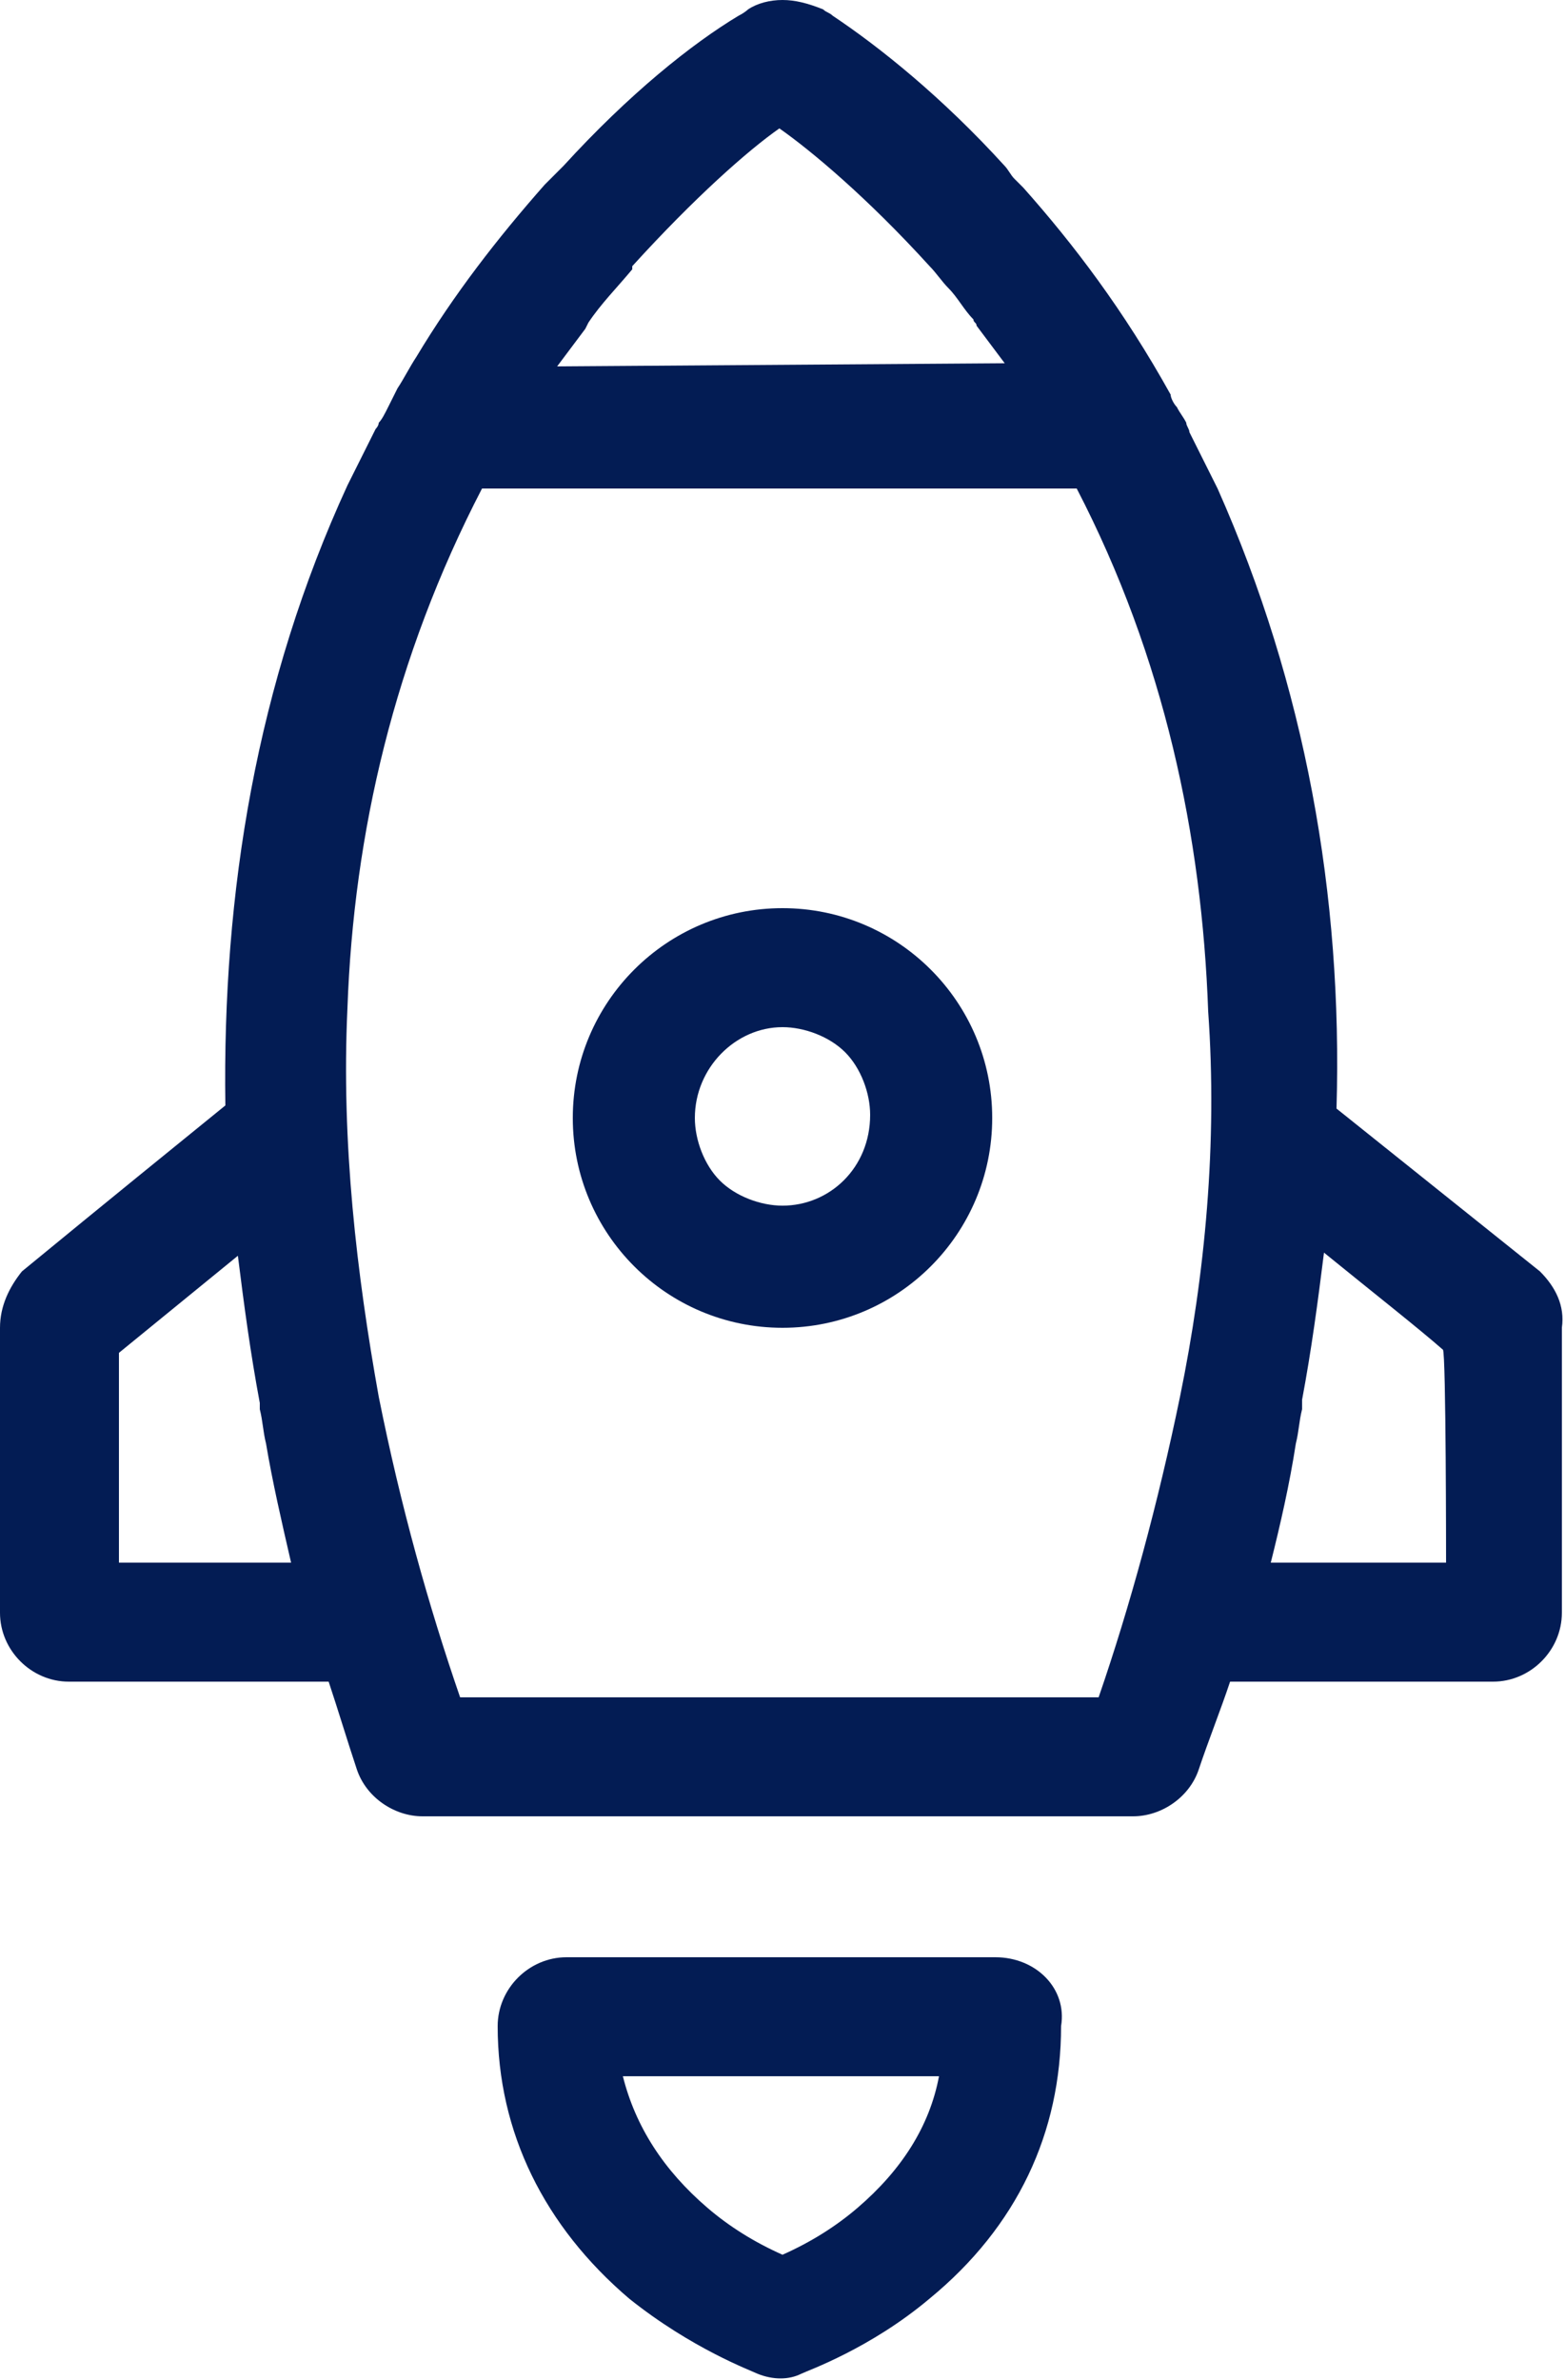
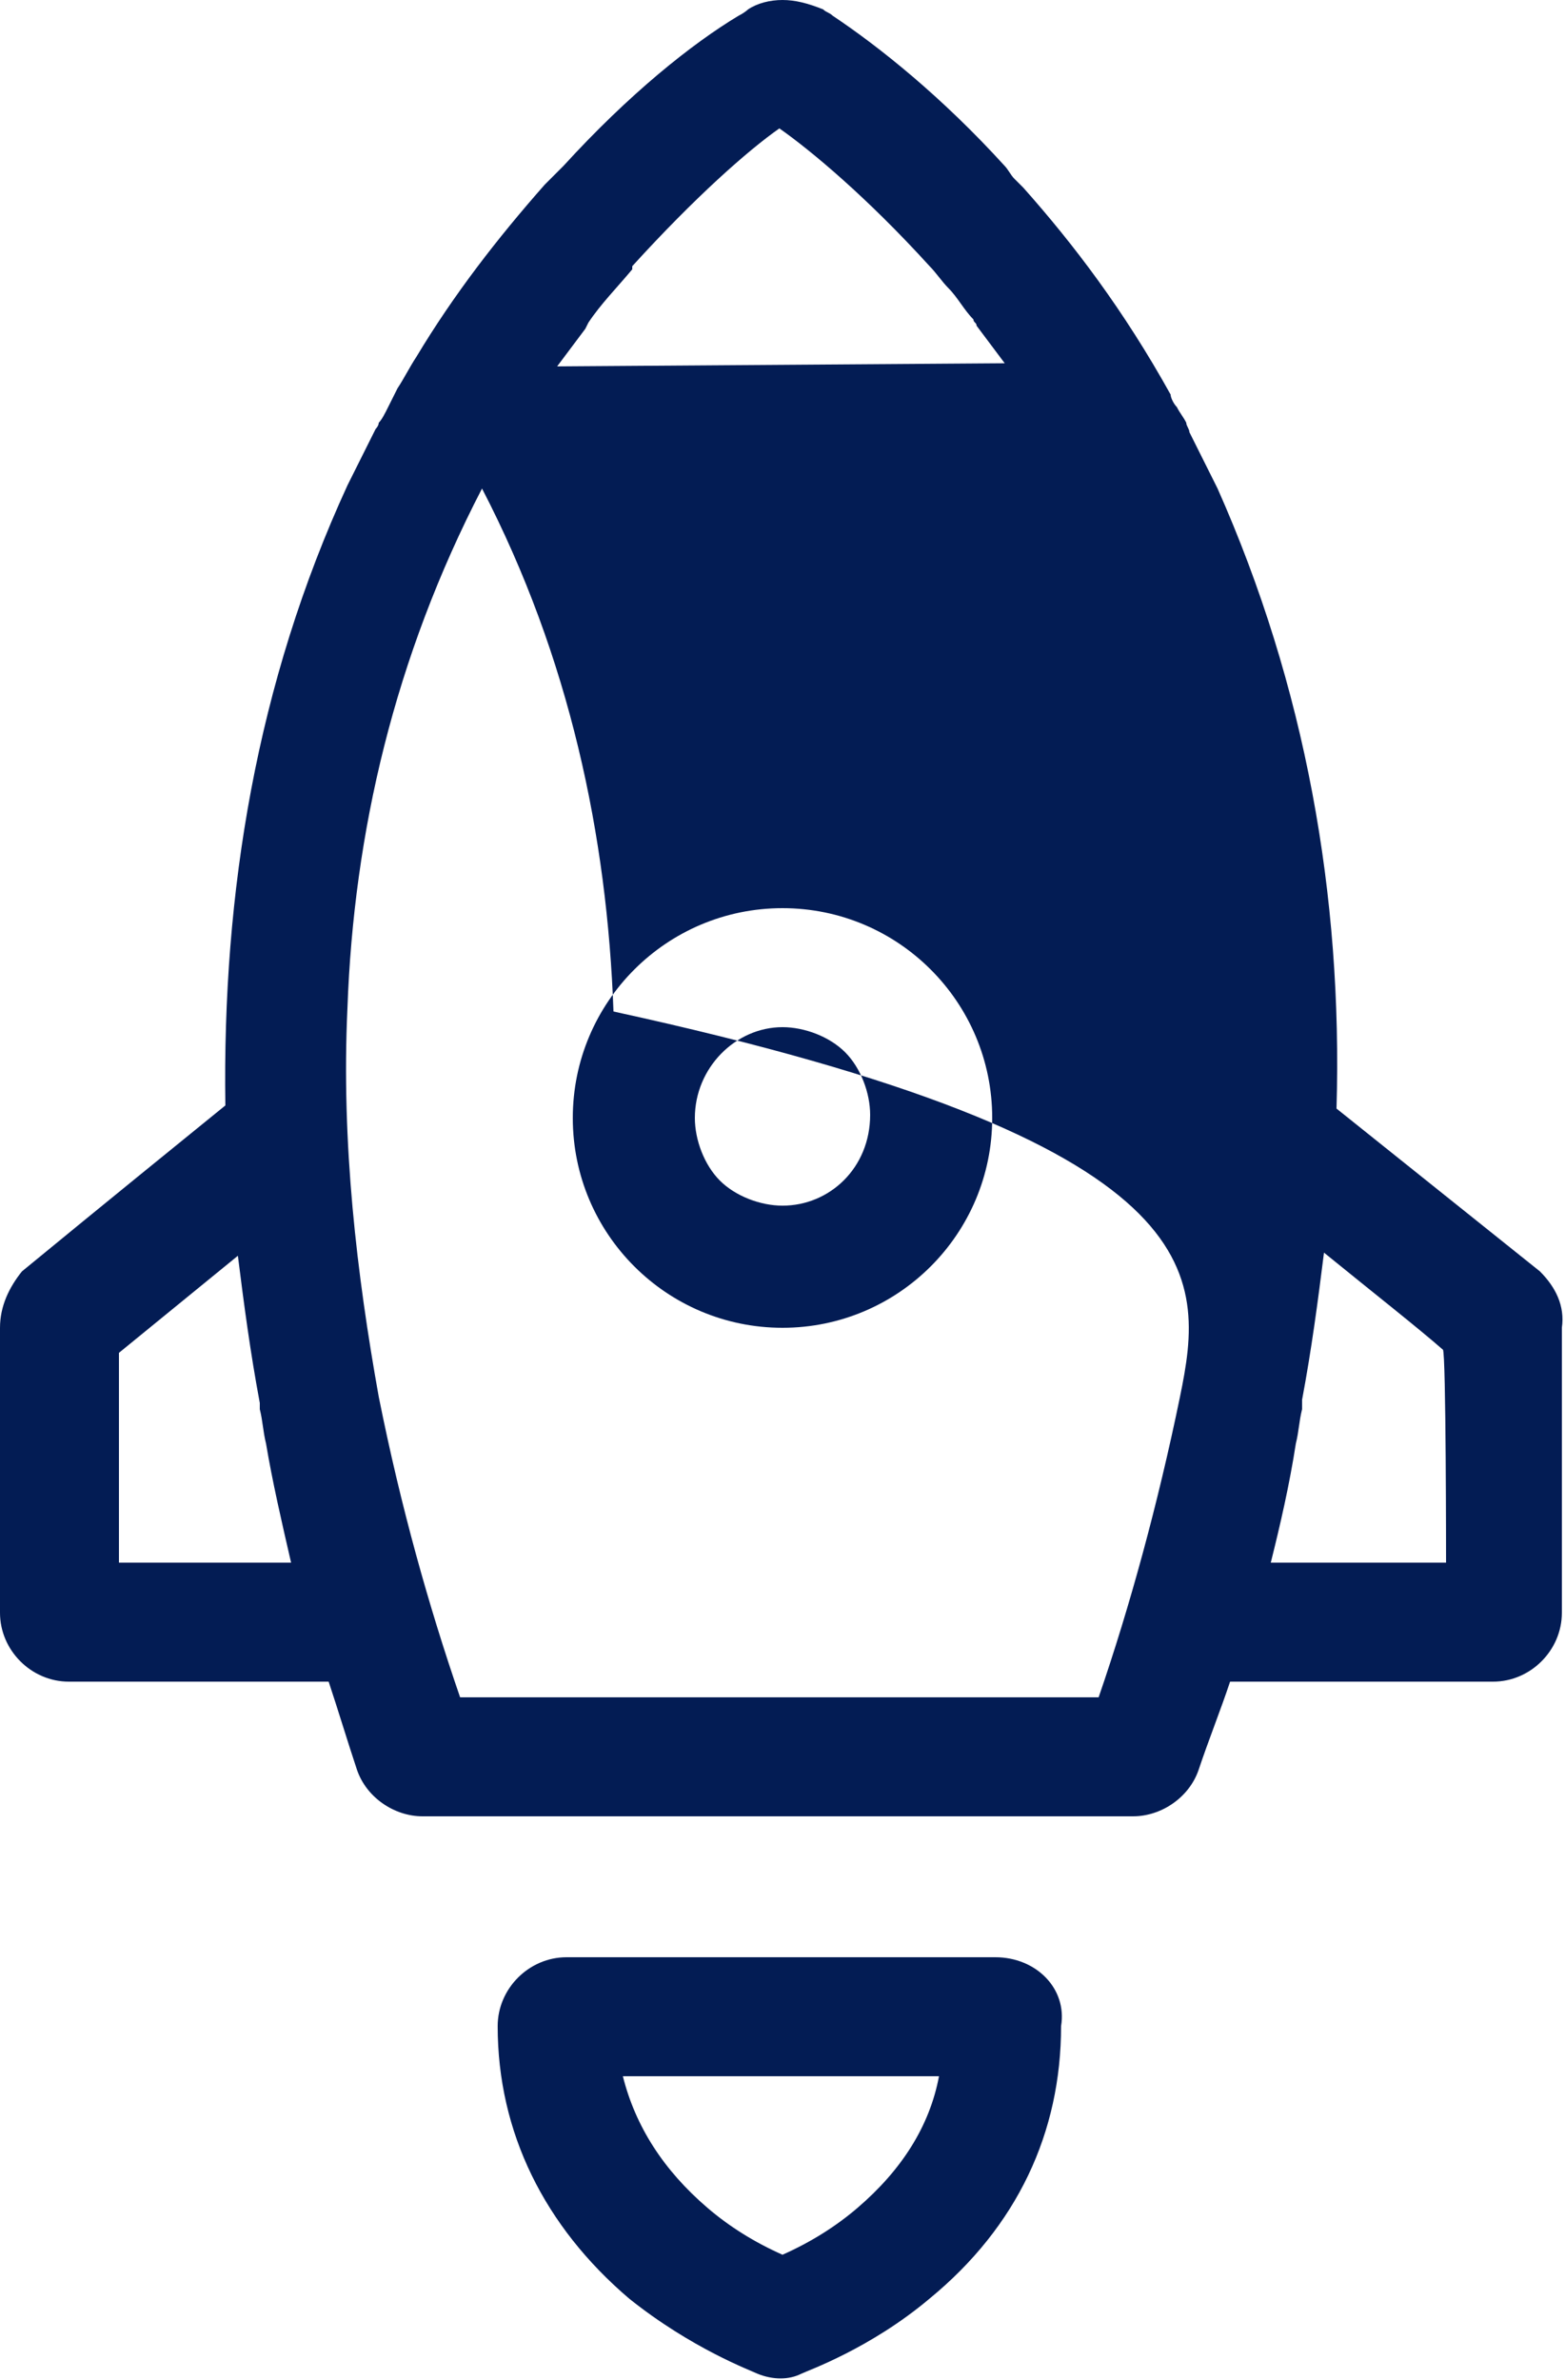
<svg xmlns="http://www.w3.org/2000/svg" version="1.1" id="Layer_1" x="0px" y="0px" viewBox="0 0 50 76" style="enable-background:new 0 0 50 76;" xml:space="preserve">
  <style type="text/css">
	.st0{fill-rule:evenodd;clip-rule:evenodd;fill:#031C54;}
</style>
  <g>
-     <path class="st0" d="M27.4,70.5c-0.7,0.6-1.5,1.1-2.4,1.5c-0.9-0.4-1.7-0.9-2.4-1.5c-1.4-1.2-2.3-2.6-2.7-4.2l10.1,0   C29.7,67.9,28.8,69.3,27.4,70.5z M31.8,62.5l-13.7,0c-1.2,0-2.2,1-2.2,2.2c0,3.4,1.5,6.4,4.2,8.7c2,1.6,3.9,2.3,4.1,2.4   c0.5,0.2,1,0.2,1.4,0c0.2-0.1,2.2-0.8,4.1-2.4c2.8-2.3,4.2-5.3,4.2-8.7C34.1,63.5,33.1,62.5,31.8,62.5   C31.8,62.5,31.8,62.5,31.8,62.5z M25,38.5c-0.7,0-1.5-0.3-2-0.8c-0.5-0.5-0.8-1.3-0.8-2c0-1.6,1.3-2.9,2.8-2.9c0.7,0,1.5,0.3,2,0.8   c0.5,0.5,0.8,1.3,0.8,2C27.8,37.3,26.5,38.5,25,38.5z M25,29c-3.7,0-6.7,3-6.7,6.7c0,3.7,3,6.7,6.7,6.7c3.7,0,6.7-3,6.7-6.7   S28.7,29,25,29z M46.2,49.9h-5.6c0.3-1.2,0.6-2.5,0.8-3.8c0.1-0.4,0.1-0.7,0.2-1.1c0-0.1,0-0.2,0-0.3c0.3-1.6,0.5-3.1,0.7-4.7   c1.6,1.3,3,2.4,3.8,3.1C46.2,43.2,46.2,49.9,46.2,49.9z M37.7,44.6c-0.7,3.4-1.6,6.7-2.6,9.6l-20.4,0c-1-2.9-1.9-6.1-2.6-9.6   c-0.7-3.9-1.2-8.1-1-12.4c0.2-5.6,1.5-11.2,4.3-16.6l19,0c2.8,5.4,4,11.1,4.2,16.7C38.9,36.5,38.5,40.7,37.7,44.6z M17.8,11.7   c0.3-0.4,0.6-0.8,0.9-1.2l0.1-0.2c0.4-0.6,0.9-1.1,1.4-1.7c0,0,0,0,0-0.1c2-2.2,3.7-3.7,4.7-4.4c1,0.7,2.8,2.2,4.8,4.4l0,0   c0.2,0.2,0.4,0.5,0.6,0.7c0.3,0.3,0.5,0.7,0.8,1c0,0.1,0.1,0.1,0.1,0.2c0.3,0.4,0.6,0.8,0.9,1.2L17.8,11.7   C17.8,11.8,17.8,11.7,17.8,11.7z M3.8,49.9l0-6.7l3.8-3.1c0.2,1.6,0.4,3.1,0.7,4.7l0,0.2c0.1,0.4,0.1,0.7,0.2,1.1   c0.2,1.2,0.5,2.5,0.8,3.8H3.8z M49.2,40.6c0,0-3.5-2.8-6.5-5.2c0.2-6.8-1-13.5-3.8-19.8h0c-0.3-0.6-0.6-1.2-0.9-1.8   c0-0.1-0.1-0.2-0.1-0.3c-0.1-0.2-0.2-0.3-0.3-0.5c-0.1-0.1-0.2-0.3-0.2-0.4c-1.5-2.7-3.1-4.8-4.7-6.6c-0.1-0.1-0.2-0.2-0.3-0.3   c-0.1-0.1-0.2-0.3-0.3-0.4c-2-2.2-4-3.8-5.5-4.8c-0.1-0.1-0.2-0.1-0.3-0.2l0,0C25.8,0.1,25.4,0,25,0h0c-0.4,0-0.8,0.1-1.1,0.3   c0,0-0.1,0.1-0.3,0.2C22.1,1.4,20.1,3,18,5.3c-0.1,0.1-0.1,0.1-0.2,0.2c-0.1,0.1-0.3,0.3-0.4,0.4c-1.5,1.7-2.9,3.5-4.1,5.5   c-0.2,0.3-0.4,0.7-0.6,1c-0.1,0.2-0.2,0.4-0.3,0.6c-0.1,0.2-0.2,0.4-0.3,0.5c0,0.1-0.1,0.2-0.1,0.2c-0.3,0.6-0.6,1.2-0.9,1.8h0   c-2.9,6.3-4,13-3.9,19.8c-1.6,1.3-3.7,3-6.5,5.3C0.3,41.1,0,41.7,0,42.4l0,9.1c0,1.2,1,2.2,2.2,2.2c0,0,0,0,0,0l8.3,0   c0.3,0.9,0.6,1.9,0.9,2.8c0.3,0.9,1.2,1.5,2.1,1.5l22.7,0c0.9,0,1.8-0.6,2.1-1.5c0.3-0.9,0.7-1.9,1-2.8l8.4,0c1.2,0,2.2-1,2.2-2.2   c0,0,0,0,0,0l0-9.1C50,41.7,49.7,41.1,49.2,40.6z" />
+     <path class="st0" d="M27.4,70.5c-0.7,0.6-1.5,1.1-2.4,1.5c-0.9-0.4-1.7-0.9-2.4-1.5c-1.4-1.2-2.3-2.6-2.7-4.2l10.1,0   C29.7,67.9,28.8,69.3,27.4,70.5z M31.8,62.5l-13.7,0c-1.2,0-2.2,1-2.2,2.2c0,3.4,1.5,6.4,4.2,8.7c2,1.6,3.9,2.3,4.1,2.4   c0.5,0.2,1,0.2,1.4,0c0.2-0.1,2.2-0.8,4.1-2.4c2.8-2.3,4.2-5.3,4.2-8.7C34.1,63.5,33.1,62.5,31.8,62.5   C31.8,62.5,31.8,62.5,31.8,62.5z M25,38.5c-0.7,0-1.5-0.3-2-0.8c-0.5-0.5-0.8-1.3-0.8-2c0-1.6,1.3-2.9,2.8-2.9c0.7,0,1.5,0.3,2,0.8   c0.5,0.5,0.8,1.3,0.8,2C27.8,37.3,26.5,38.5,25,38.5z M25,29c-3.7,0-6.7,3-6.7,6.7c0,3.7,3,6.7,6.7,6.7c3.7,0,6.7-3,6.7-6.7   S28.7,29,25,29z M46.2,49.9h-5.6c0.3-1.2,0.6-2.5,0.8-3.8c0.1-0.4,0.1-0.7,0.2-1.1c0-0.1,0-0.2,0-0.3c0.3-1.6,0.5-3.1,0.7-4.7   c1.6,1.3,3,2.4,3.8,3.1C46.2,43.2,46.2,49.9,46.2,49.9z M37.7,44.6c-0.7,3.4-1.6,6.7-2.6,9.6l-20.4,0c-1-2.9-1.9-6.1-2.6-9.6   c-0.7-3.9-1.2-8.1-1-12.4c0.2-5.6,1.5-11.2,4.3-16.6c2.8,5.4,4,11.1,4.2,16.7C38.9,36.5,38.5,40.7,37.7,44.6z M17.8,11.7   c0.3-0.4,0.6-0.8,0.9-1.2l0.1-0.2c0.4-0.6,0.9-1.1,1.4-1.7c0,0,0,0,0-0.1c2-2.2,3.7-3.7,4.7-4.4c1,0.7,2.8,2.2,4.8,4.4l0,0   c0.2,0.2,0.4,0.5,0.6,0.7c0.3,0.3,0.5,0.7,0.8,1c0,0.1,0.1,0.1,0.1,0.2c0.3,0.4,0.6,0.8,0.9,1.2L17.8,11.7   C17.8,11.8,17.8,11.7,17.8,11.7z M3.8,49.9l0-6.7l3.8-3.1c0.2,1.6,0.4,3.1,0.7,4.7l0,0.2c0.1,0.4,0.1,0.7,0.2,1.1   c0.2,1.2,0.5,2.5,0.8,3.8H3.8z M49.2,40.6c0,0-3.5-2.8-6.5-5.2c0.2-6.8-1-13.5-3.8-19.8h0c-0.3-0.6-0.6-1.2-0.9-1.8   c0-0.1-0.1-0.2-0.1-0.3c-0.1-0.2-0.2-0.3-0.3-0.5c-0.1-0.1-0.2-0.3-0.2-0.4c-1.5-2.7-3.1-4.8-4.7-6.6c-0.1-0.1-0.2-0.2-0.3-0.3   c-0.1-0.1-0.2-0.3-0.3-0.4c-2-2.2-4-3.8-5.5-4.8c-0.1-0.1-0.2-0.1-0.3-0.2l0,0C25.8,0.1,25.4,0,25,0h0c-0.4,0-0.8,0.1-1.1,0.3   c0,0-0.1,0.1-0.3,0.2C22.1,1.4,20.1,3,18,5.3c-0.1,0.1-0.1,0.1-0.2,0.2c-0.1,0.1-0.3,0.3-0.4,0.4c-1.5,1.7-2.9,3.5-4.1,5.5   c-0.2,0.3-0.4,0.7-0.6,1c-0.1,0.2-0.2,0.4-0.3,0.6c-0.1,0.2-0.2,0.4-0.3,0.5c0,0.1-0.1,0.2-0.1,0.2c-0.3,0.6-0.6,1.2-0.9,1.8h0   c-2.9,6.3-4,13-3.9,19.8c-1.6,1.3-3.7,3-6.5,5.3C0.3,41.1,0,41.7,0,42.4l0,9.1c0,1.2,1,2.2,2.2,2.2c0,0,0,0,0,0l8.3,0   c0.3,0.9,0.6,1.9,0.9,2.8c0.3,0.9,1.2,1.5,2.1,1.5l22.7,0c0.9,0,1.8-0.6,2.1-1.5c0.3-0.9,0.7-1.9,1-2.8l8.4,0c1.2,0,2.2-1,2.2-2.2   c0,0,0,0,0,0l0-9.1C50,41.7,49.7,41.1,49.2,40.6z" />
  </g>
</svg>